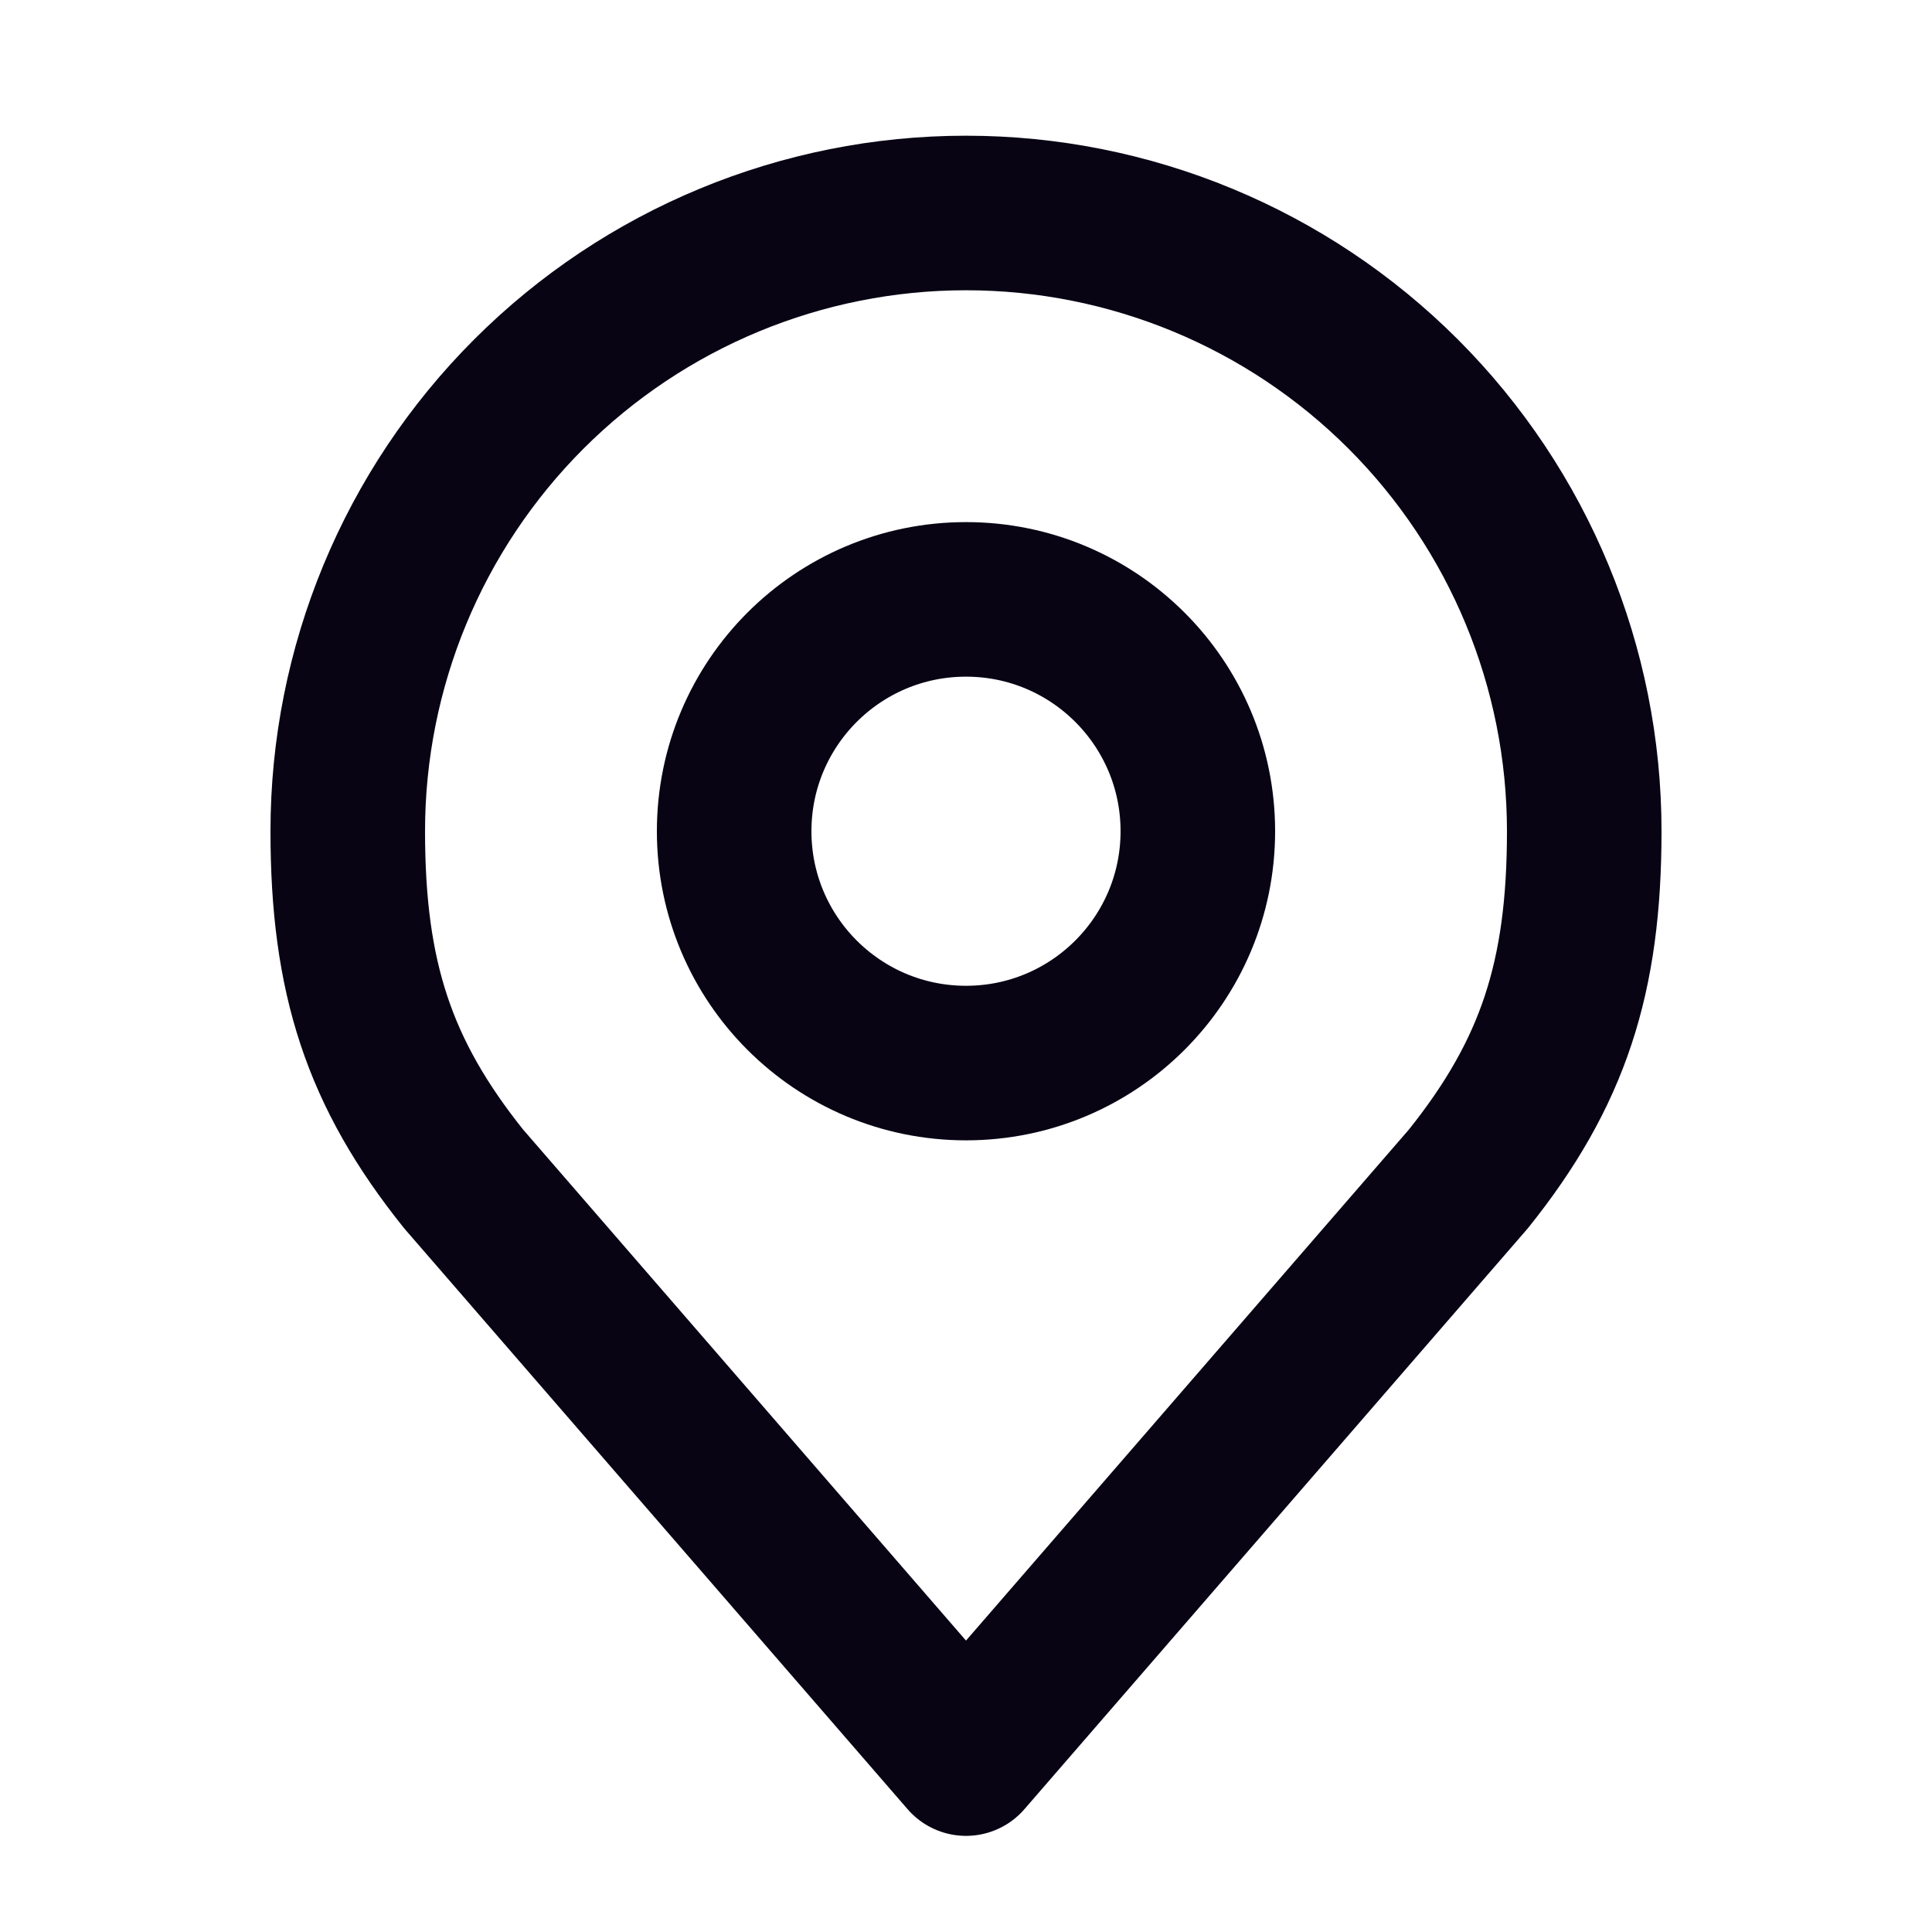
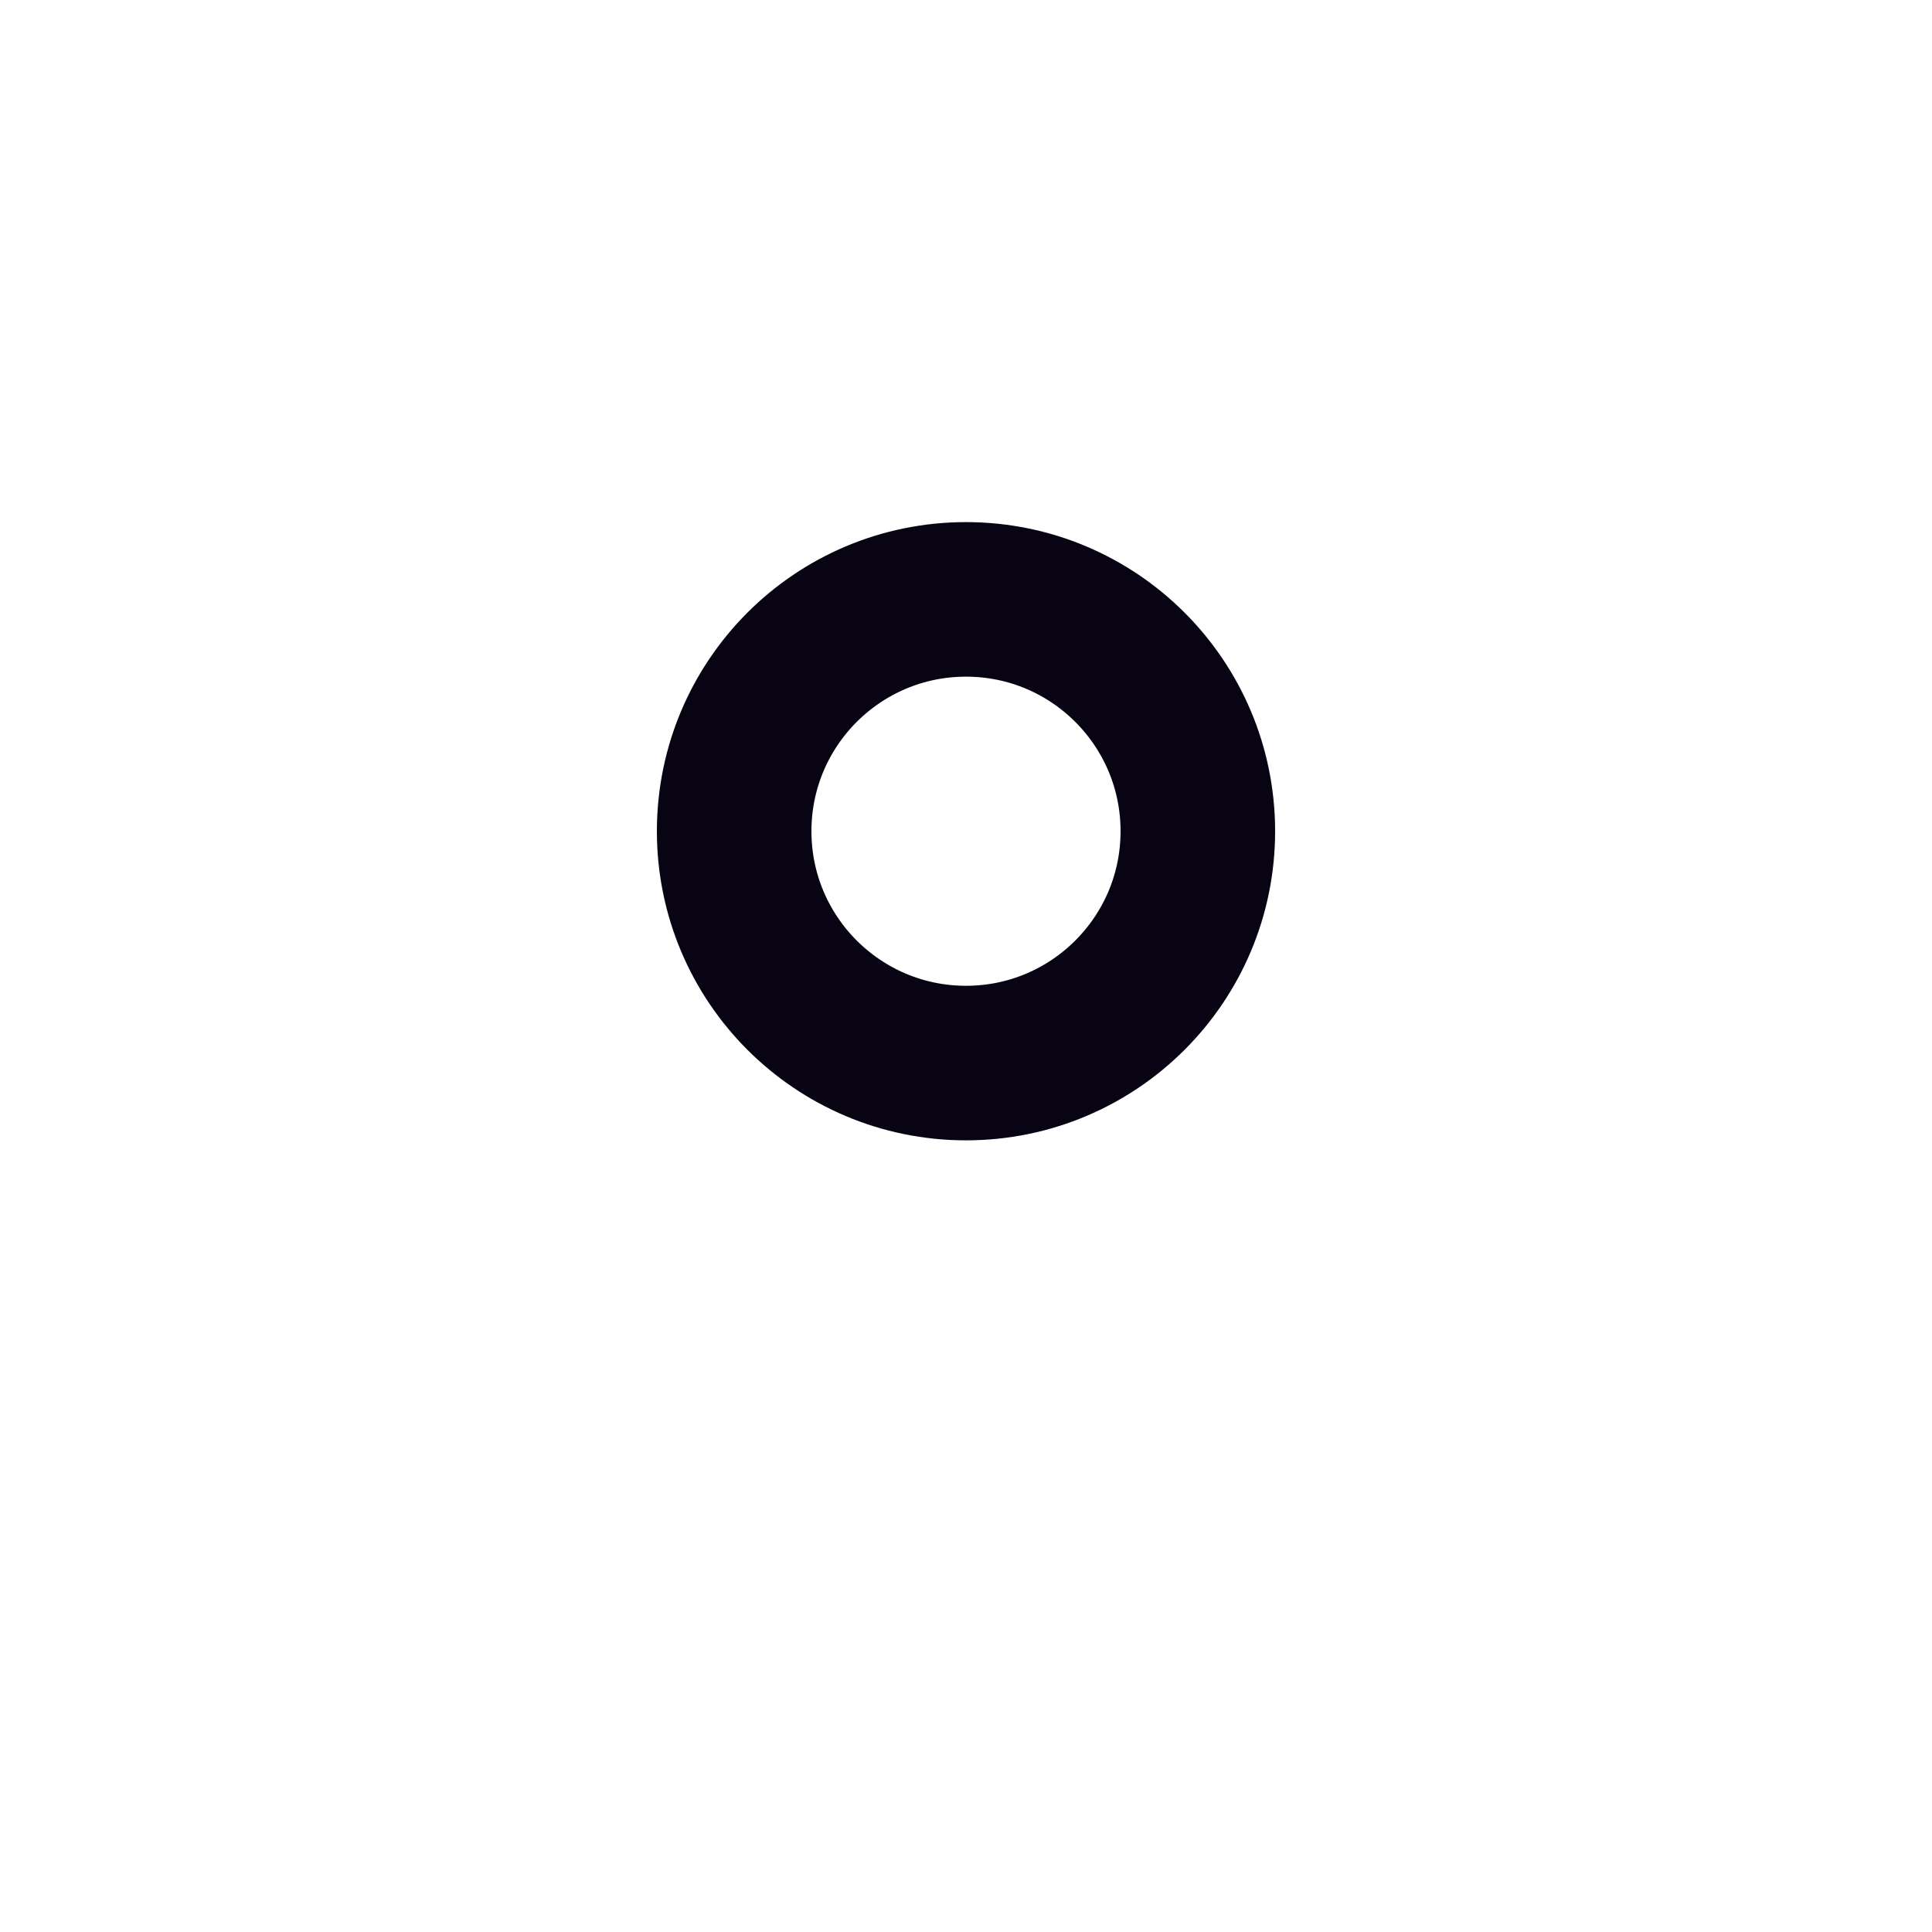
<svg xmlns="http://www.w3.org/2000/svg" width="25" height="25" viewBox="0 0 25 25" fill="none">
  <path d="M12.5 13.756C14.157 13.756 15.5 12.413 15.5 10.756C15.5 9.099 14.157 7.756 12.5 7.756C10.843 7.756 9.5 9.099 9.5 10.756C9.5 12.413 10.843 13.756 12.5 13.756Z" stroke="#080414" stroke-width="2" stroke-linecap="round" stroke-linejoin="round" />
-   <path d="M12.5 2.756C10.378 2.756 8.343 3.599 6.843 5.099C5.343 6.599 4.5 8.634 4.5 10.756C4.5 12.648 4.902 13.886 6 15.256L12.5 22.756L19 15.256C20.098 13.886 20.5 12.648 20.5 10.756C20.5 8.634 19.657 6.599 18.157 5.099C16.657 3.599 14.622 2.756 12.5 2.756Z" stroke="#080414" stroke-width="2" stroke-linecap="round" stroke-linejoin="round" />
</svg>